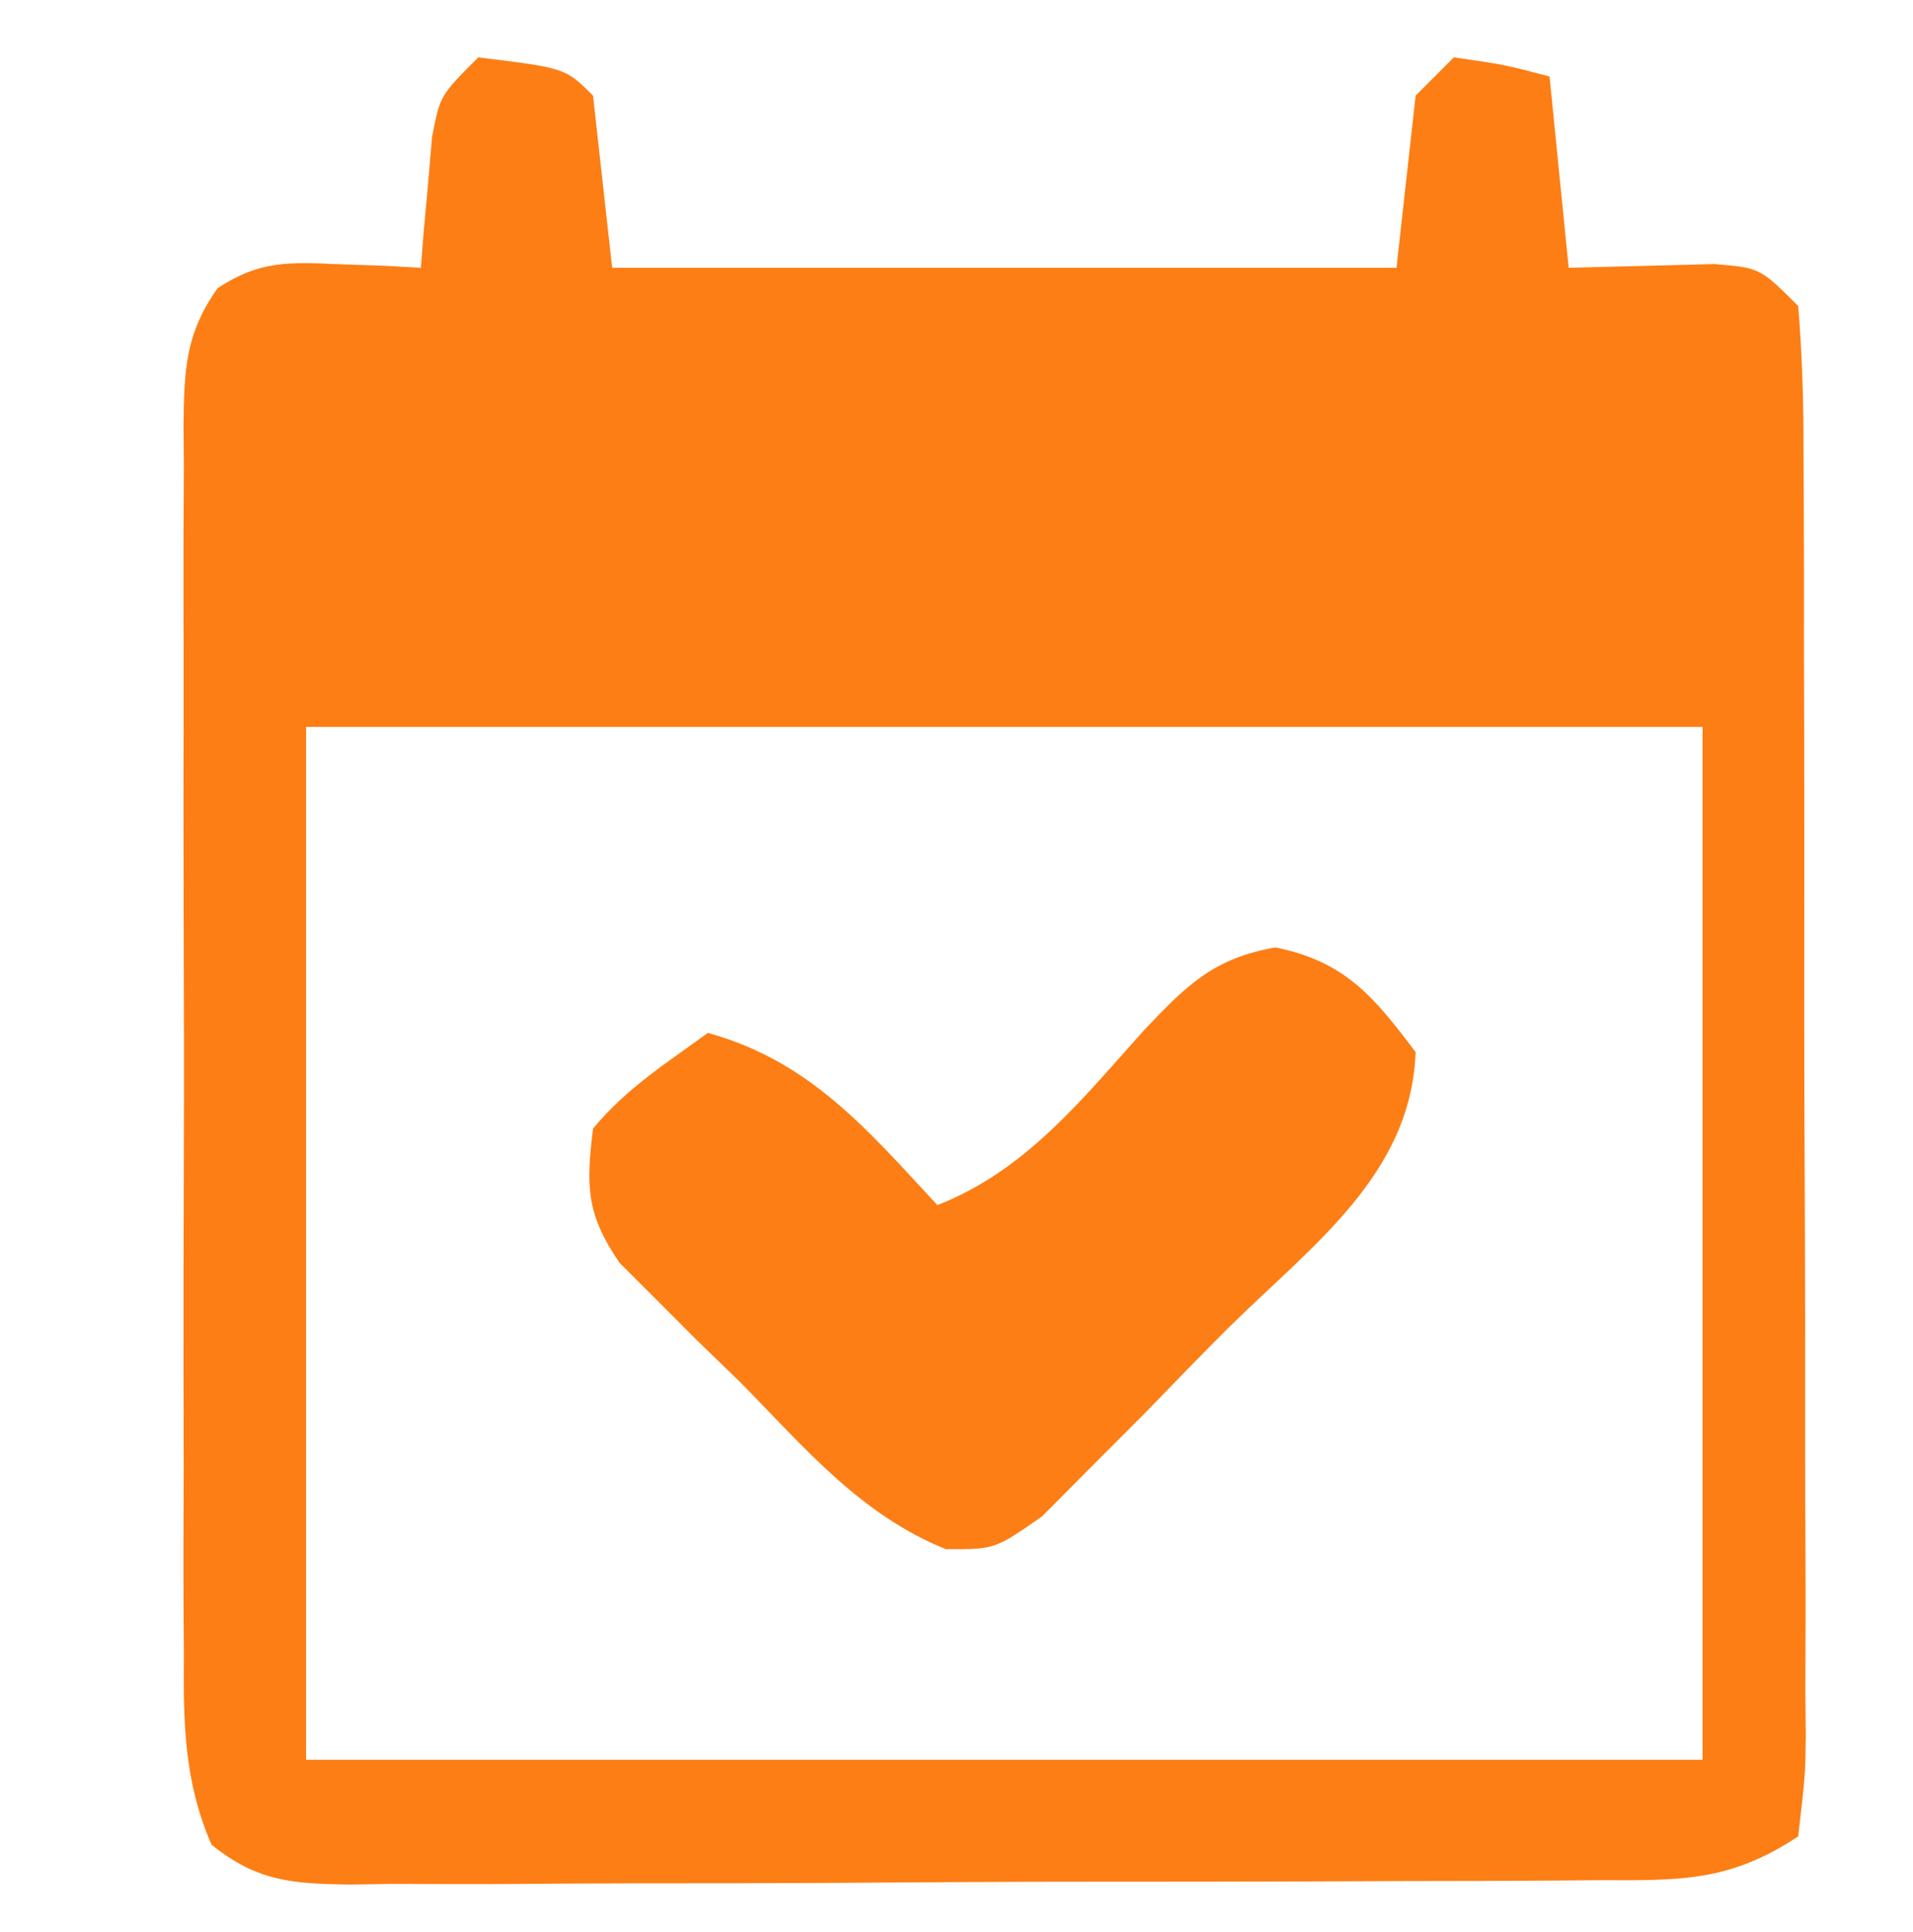
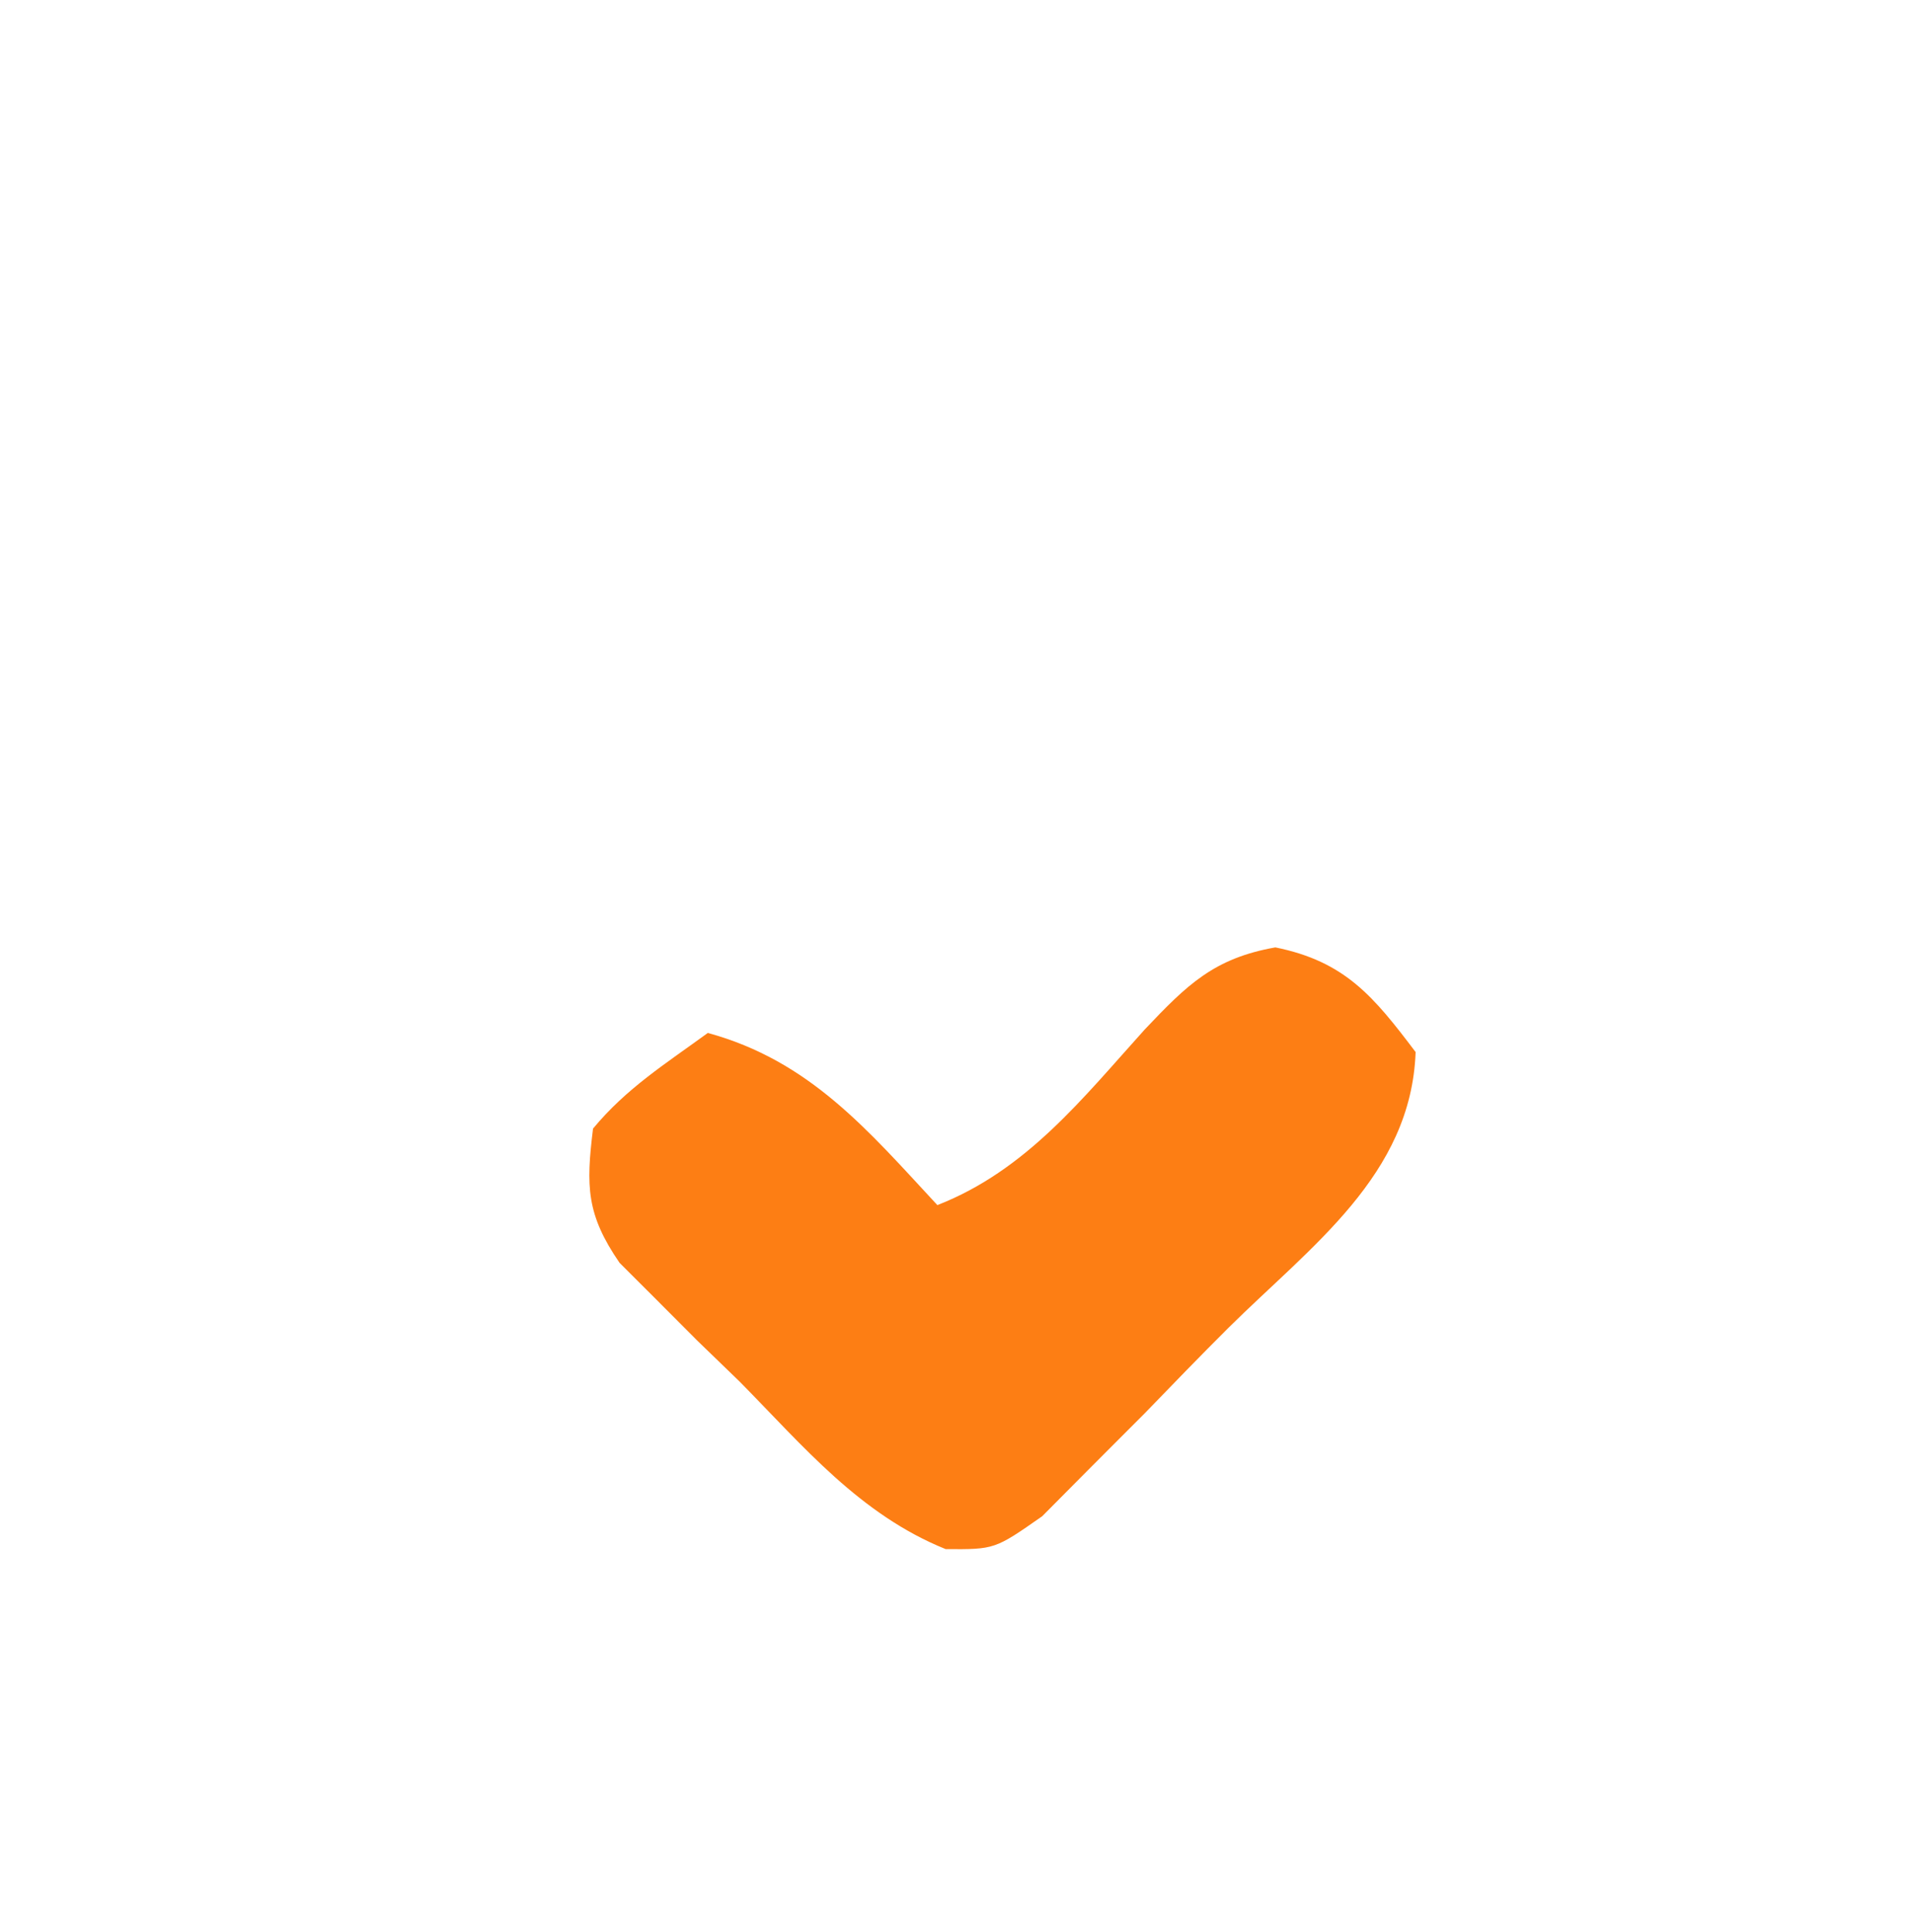
<svg xmlns="http://www.w3.org/2000/svg" version="1.1" width="100" height="101">
-   <path d="M0 0 C4.556 0.556 4.556 0.556 6 2 C6.33 4.97 6.66 7.94 7 11 C20.53 11 34.06 11 48 11 C48.33 8.03 48.66 5.06 49 2 C49.66 1.34 50.32 0.68 51 0 C53.625 0.375 53.625 0.375 56 1 C56.495 5.95 56.495 5.95 57 11 C59.539 10.935 62.078 10.87 64.617 10.805 C67 11 67 11 69 13 C69.204 15.549 69.283 17.989 69.275 20.539 C69.28 21.316 69.285 22.094 69.29 22.895 C69.304 25.472 69.303 28.048 69.301 30.625 C69.305 32.411 69.309 34.197 69.314 35.983 C69.321 39.729 69.321 43.475 69.316 47.221 C69.31 52.03 69.327 56.838 69.35 61.647 C69.365 65.336 69.366 69.025 69.363 72.714 C69.363 74.487 69.368 76.261 69.378 78.034 C69.391 80.51 69.384 82.985 69.372 85.461 C69.38 86.199 69.388 86.936 69.395 87.696 C69.374 89.736 69.374 89.736 69 93 C65.381 95.412 62.729 95.296 58.547 95.291 C57.79 95.297 57.034 95.304 56.255 95.311 C53.753 95.33 51.252 95.334 48.75 95.336 C47.013 95.342 45.275 95.349 43.538 95.356 C39.896 95.368 36.255 95.372 32.613 95.371 C27.942 95.37 23.272 95.398 18.601 95.432 C15.013 95.454 11.426 95.458 7.838 95.457 C6.116 95.46 4.393 95.469 2.671 95.484 C0.264 95.504 -2.141 95.498 -4.547 95.486 C-5.261 95.497 -5.975 95.508 -6.71 95.52 C-9.718 95.481 -11.561 95.353 -13.942 93.437 C-15.379 90.127 -15.419 87.07 -15.388 83.525 C-15.393 82.778 -15.399 82.032 -15.404 81.262 C-15.417 78.798 -15.409 76.335 -15.398 73.871 C-15.4 72.158 -15.403 70.444 -15.407 68.731 C-15.412 65.142 -15.405 61.554 -15.391 57.965 C-15.374 53.362 -15.384 48.76 -15.402 44.158 C-15.413 40.621 -15.409 37.084 -15.401 33.547 C-15.399 31.85 -15.402 30.152 -15.409 28.455 C-15.416 26.085 -15.405 23.716 -15.388 21.345 C-15.394 20.643 -15.4 19.94 -15.407 19.215 C-15.369 16.336 -15.316 14.443 -13.617 12.059 C-11.423 10.622 -9.911 10.7 -7.312 10.812 C-6.1 10.853 -6.1 10.853 -4.863 10.895 C-4.248 10.929 -3.634 10.964 -3 11 C-2.951 10.374 -2.902 9.747 -2.852 9.102 C-2.777 8.284 -2.702 7.467 -2.625 6.625 C-2.521 5.407 -2.521 5.407 -2.414 4.164 C-2 2 -2 2 0 0 Z M-9 35 C-9 52.82 -9 70.64 -9 89 C15.09 89 39.18 89 64 89 C64 71.18 64 53.36 64 35 C39.91 35 15.82 35 -9 35 Z " fill="#fd7e14" transform="translate(25,3)" />
  <path d="M0 0 C3.647 0.739 5.135 2.565 7.332 5.473 C7.1 11.91 1.853 15.621 -2.441 19.877 C-3.917 21.347 -5.365 22.842 -6.812 24.34 C-7.739 25.268 -8.666 26.196 -9.621 27.152 C-10.892 28.432 -10.892 28.432 -12.188 29.738 C-14.668 31.473 -14.668 31.473 -17.234 31.457 C-21.714 29.646 -24.638 26.116 -27.98 22.723 C-28.721 22.006 -29.462 21.289 -30.225 20.551 C-30.924 19.85 -31.623 19.148 -32.344 18.426 C-32.982 17.788 -33.621 17.15 -34.279 16.493 C-36.02 13.961 -36.039 12.486 -35.668 9.473 C-33.915 7.36 -31.91 6.108 -29.668 4.473 C-24.341 5.925 -21.304 9.554 -17.668 13.473 C-13.019 11.657 -10.081 7.901 -6.822 4.285 C-4.611 1.954 -3.214 0.569 0 0 Z " fill="#fd7e14" transform="translate(66.668,49.527)" />
</svg>